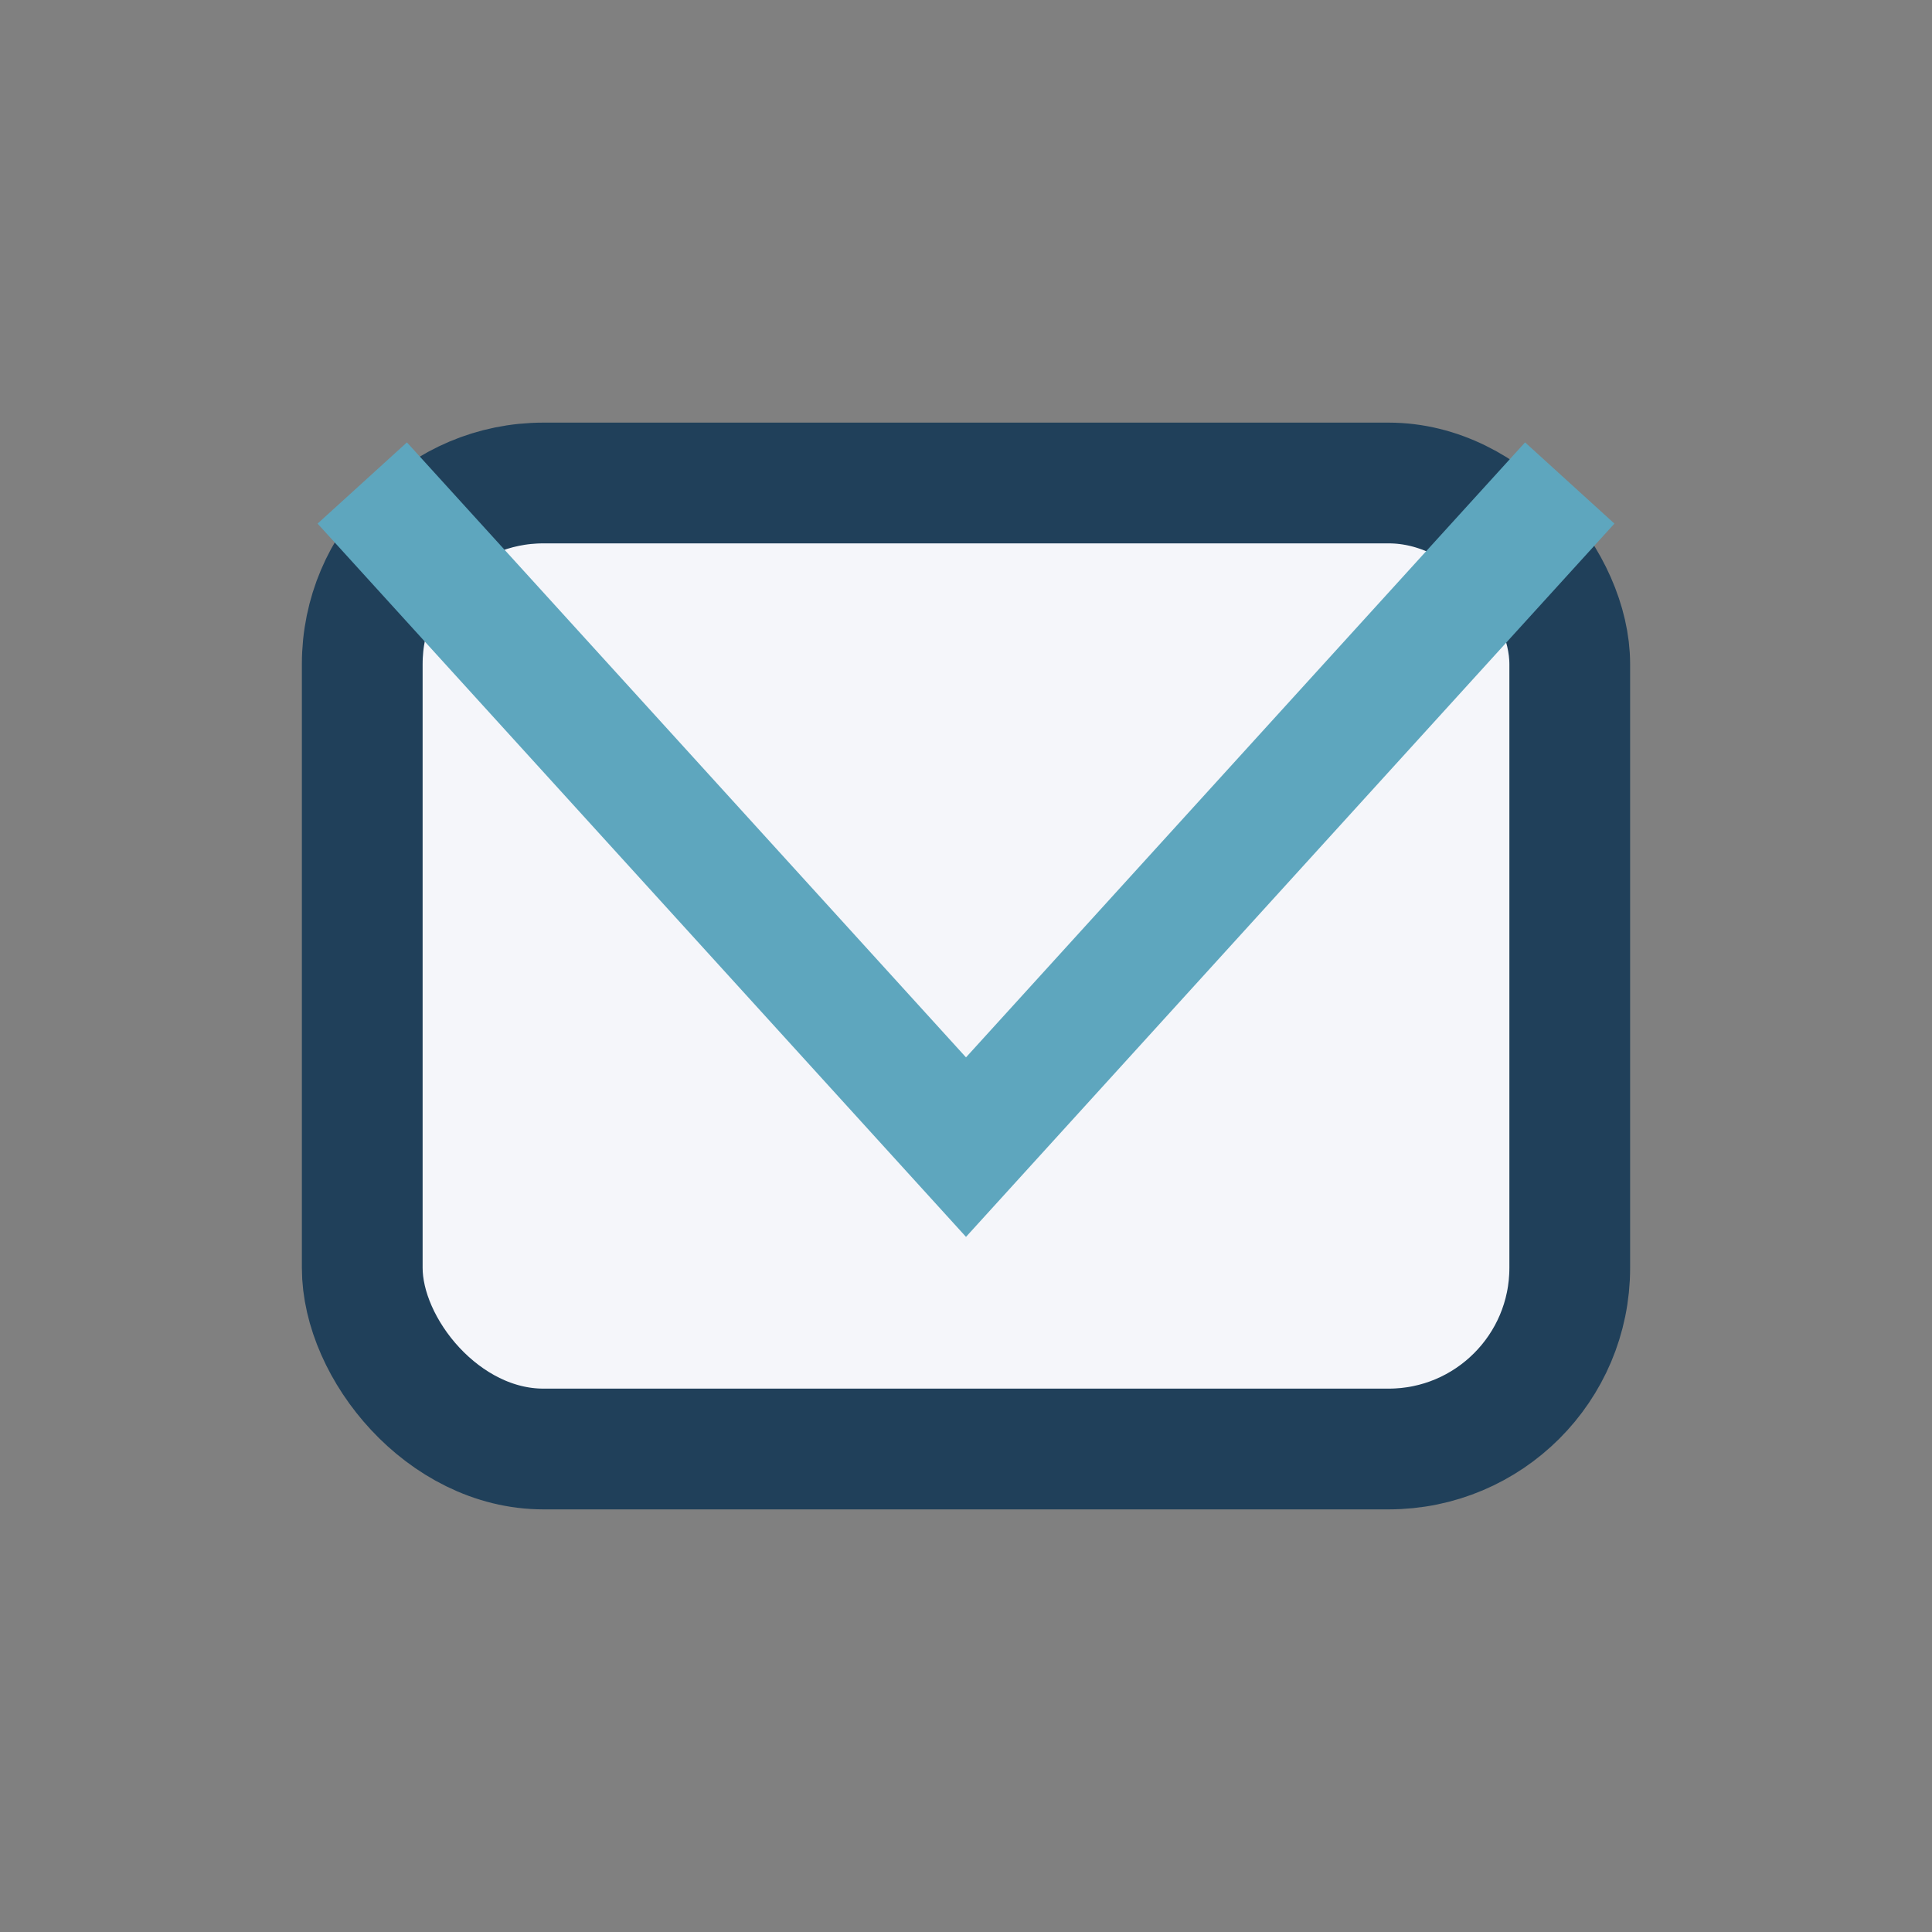
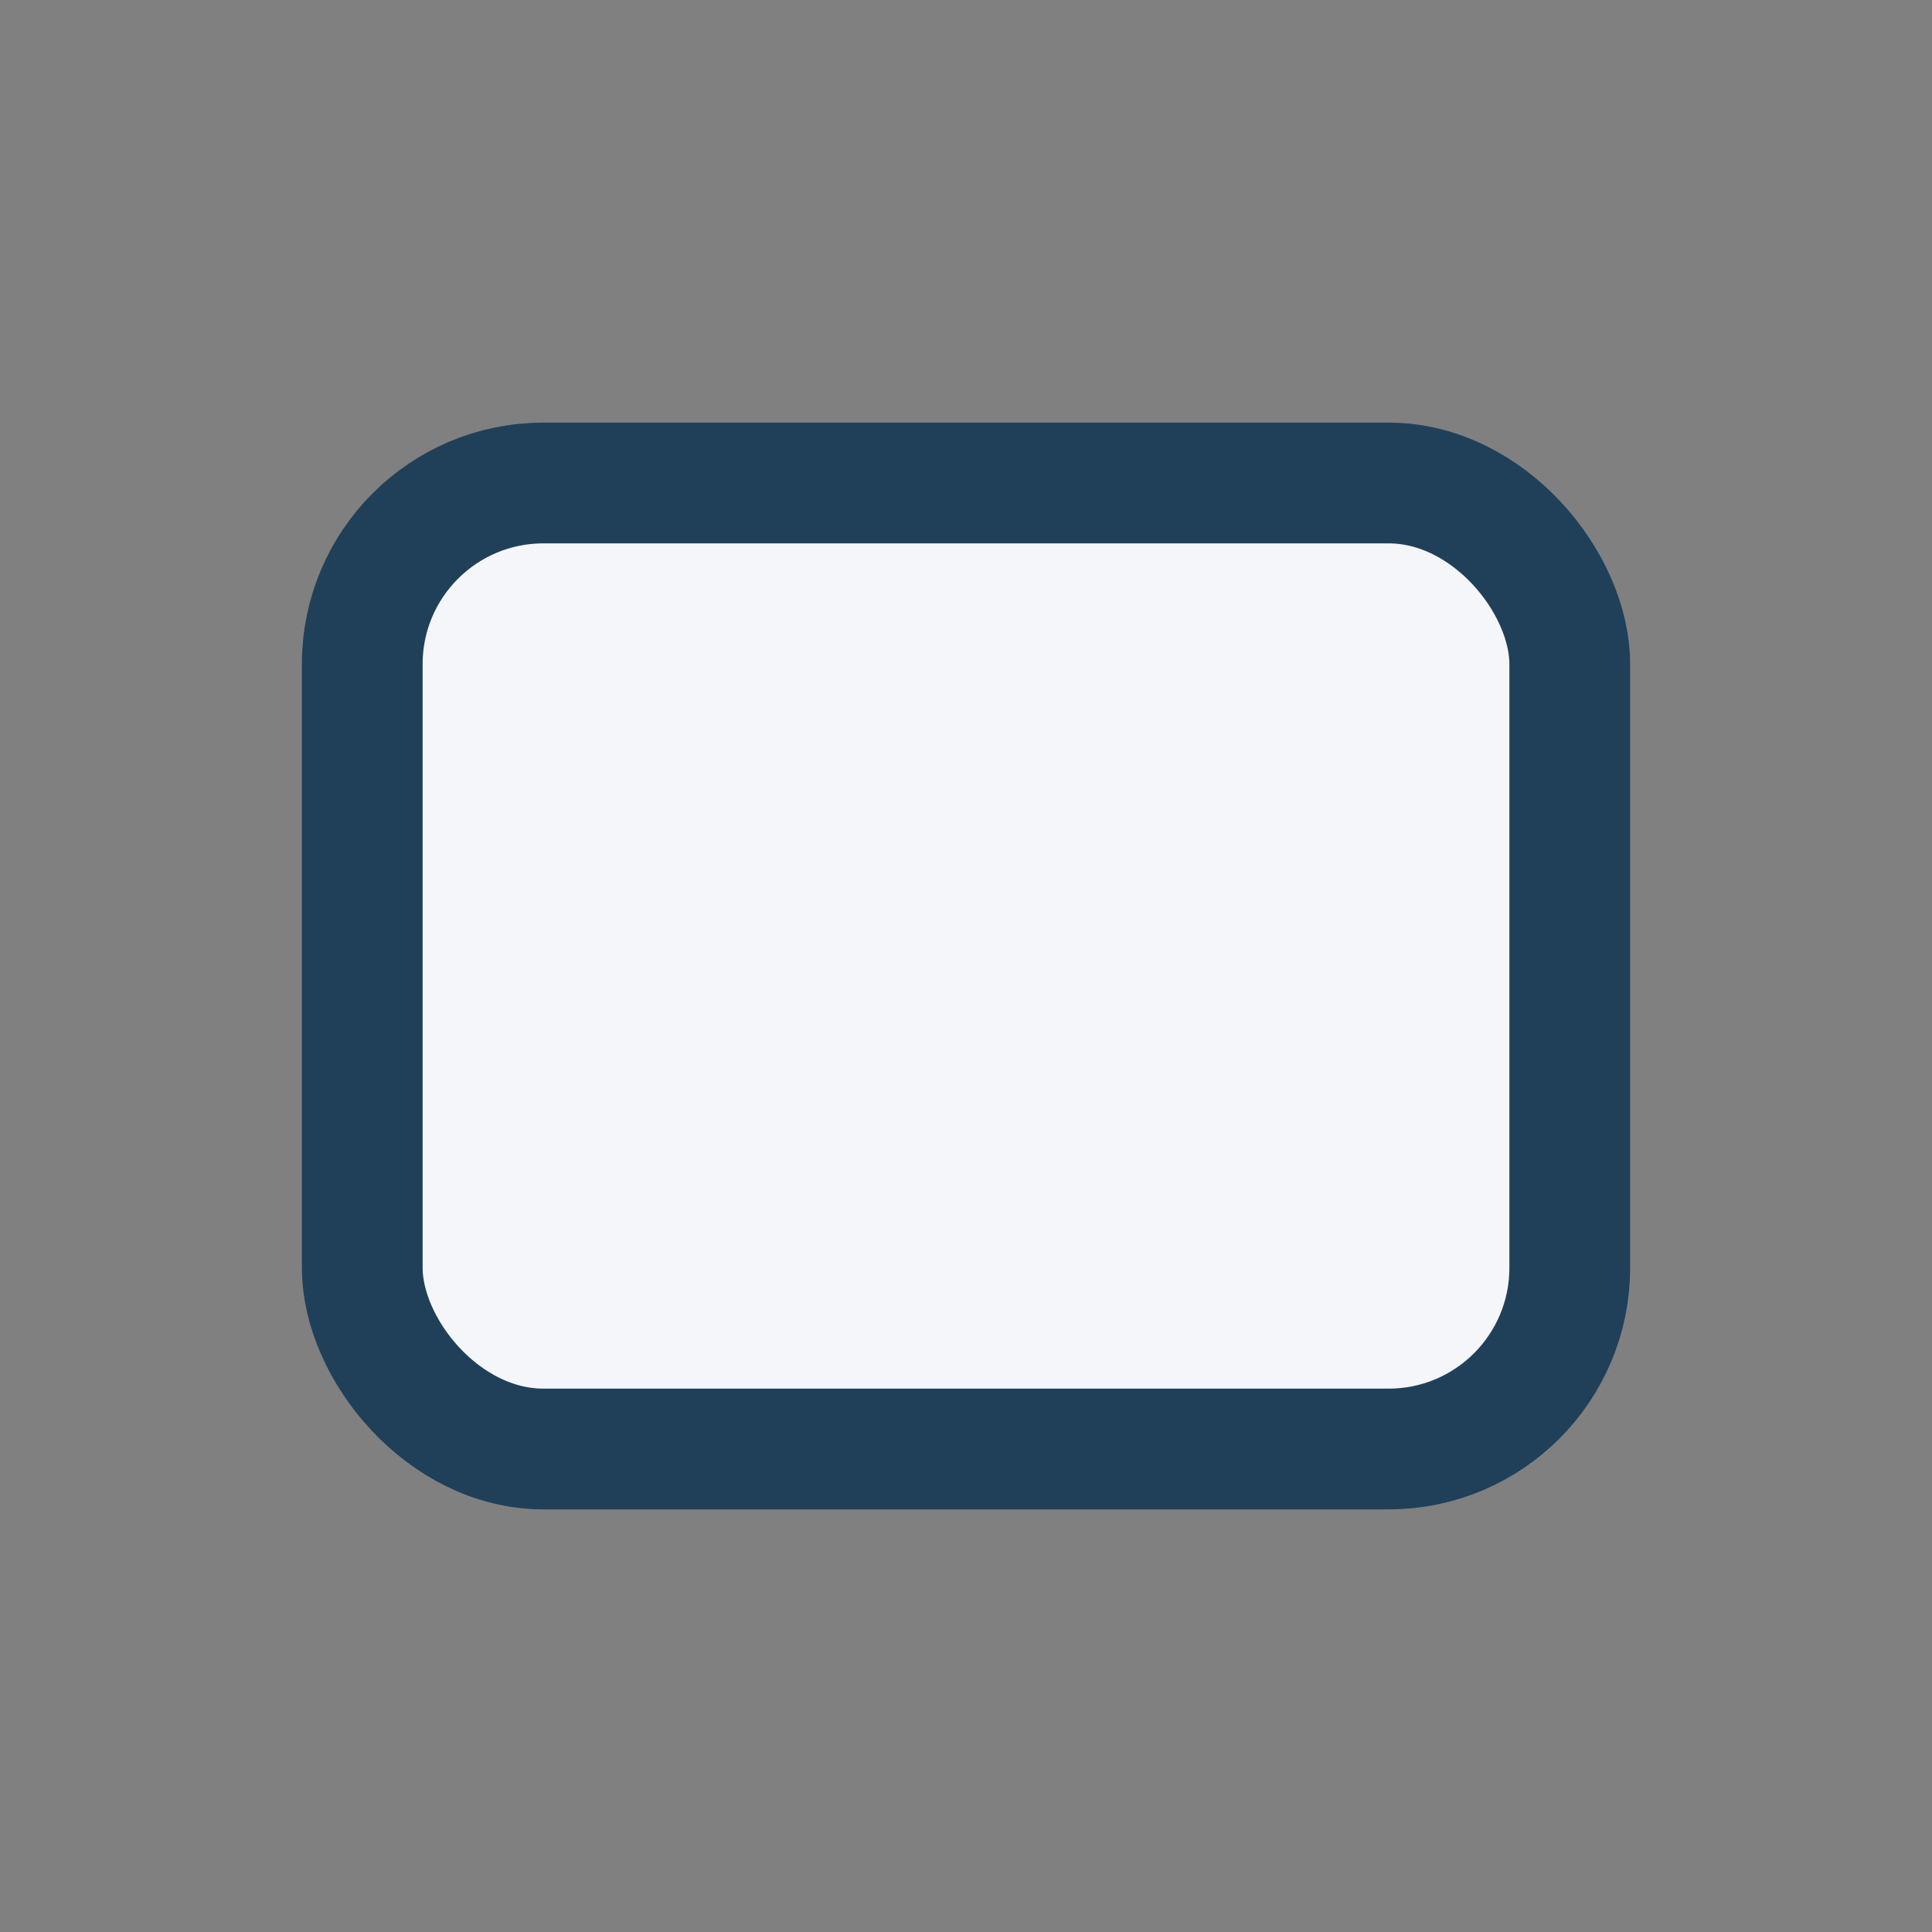
<svg xmlns="http://www.w3.org/2000/svg" width="32" height="32" viewBox="0 0 32 32">
  <rect x="0" y="0" width="32" height="32" fill="#808080" stroke="none" />
  <rect x="6" y="8" width="20" height="16" rx="3" fill="#F5F6FA" stroke="#20405A" stroke-width="2" />
-   <polyline points="6,8 16,19 26,8" fill="none" stroke="#5EA6BE" stroke-width="2" />
</svg>